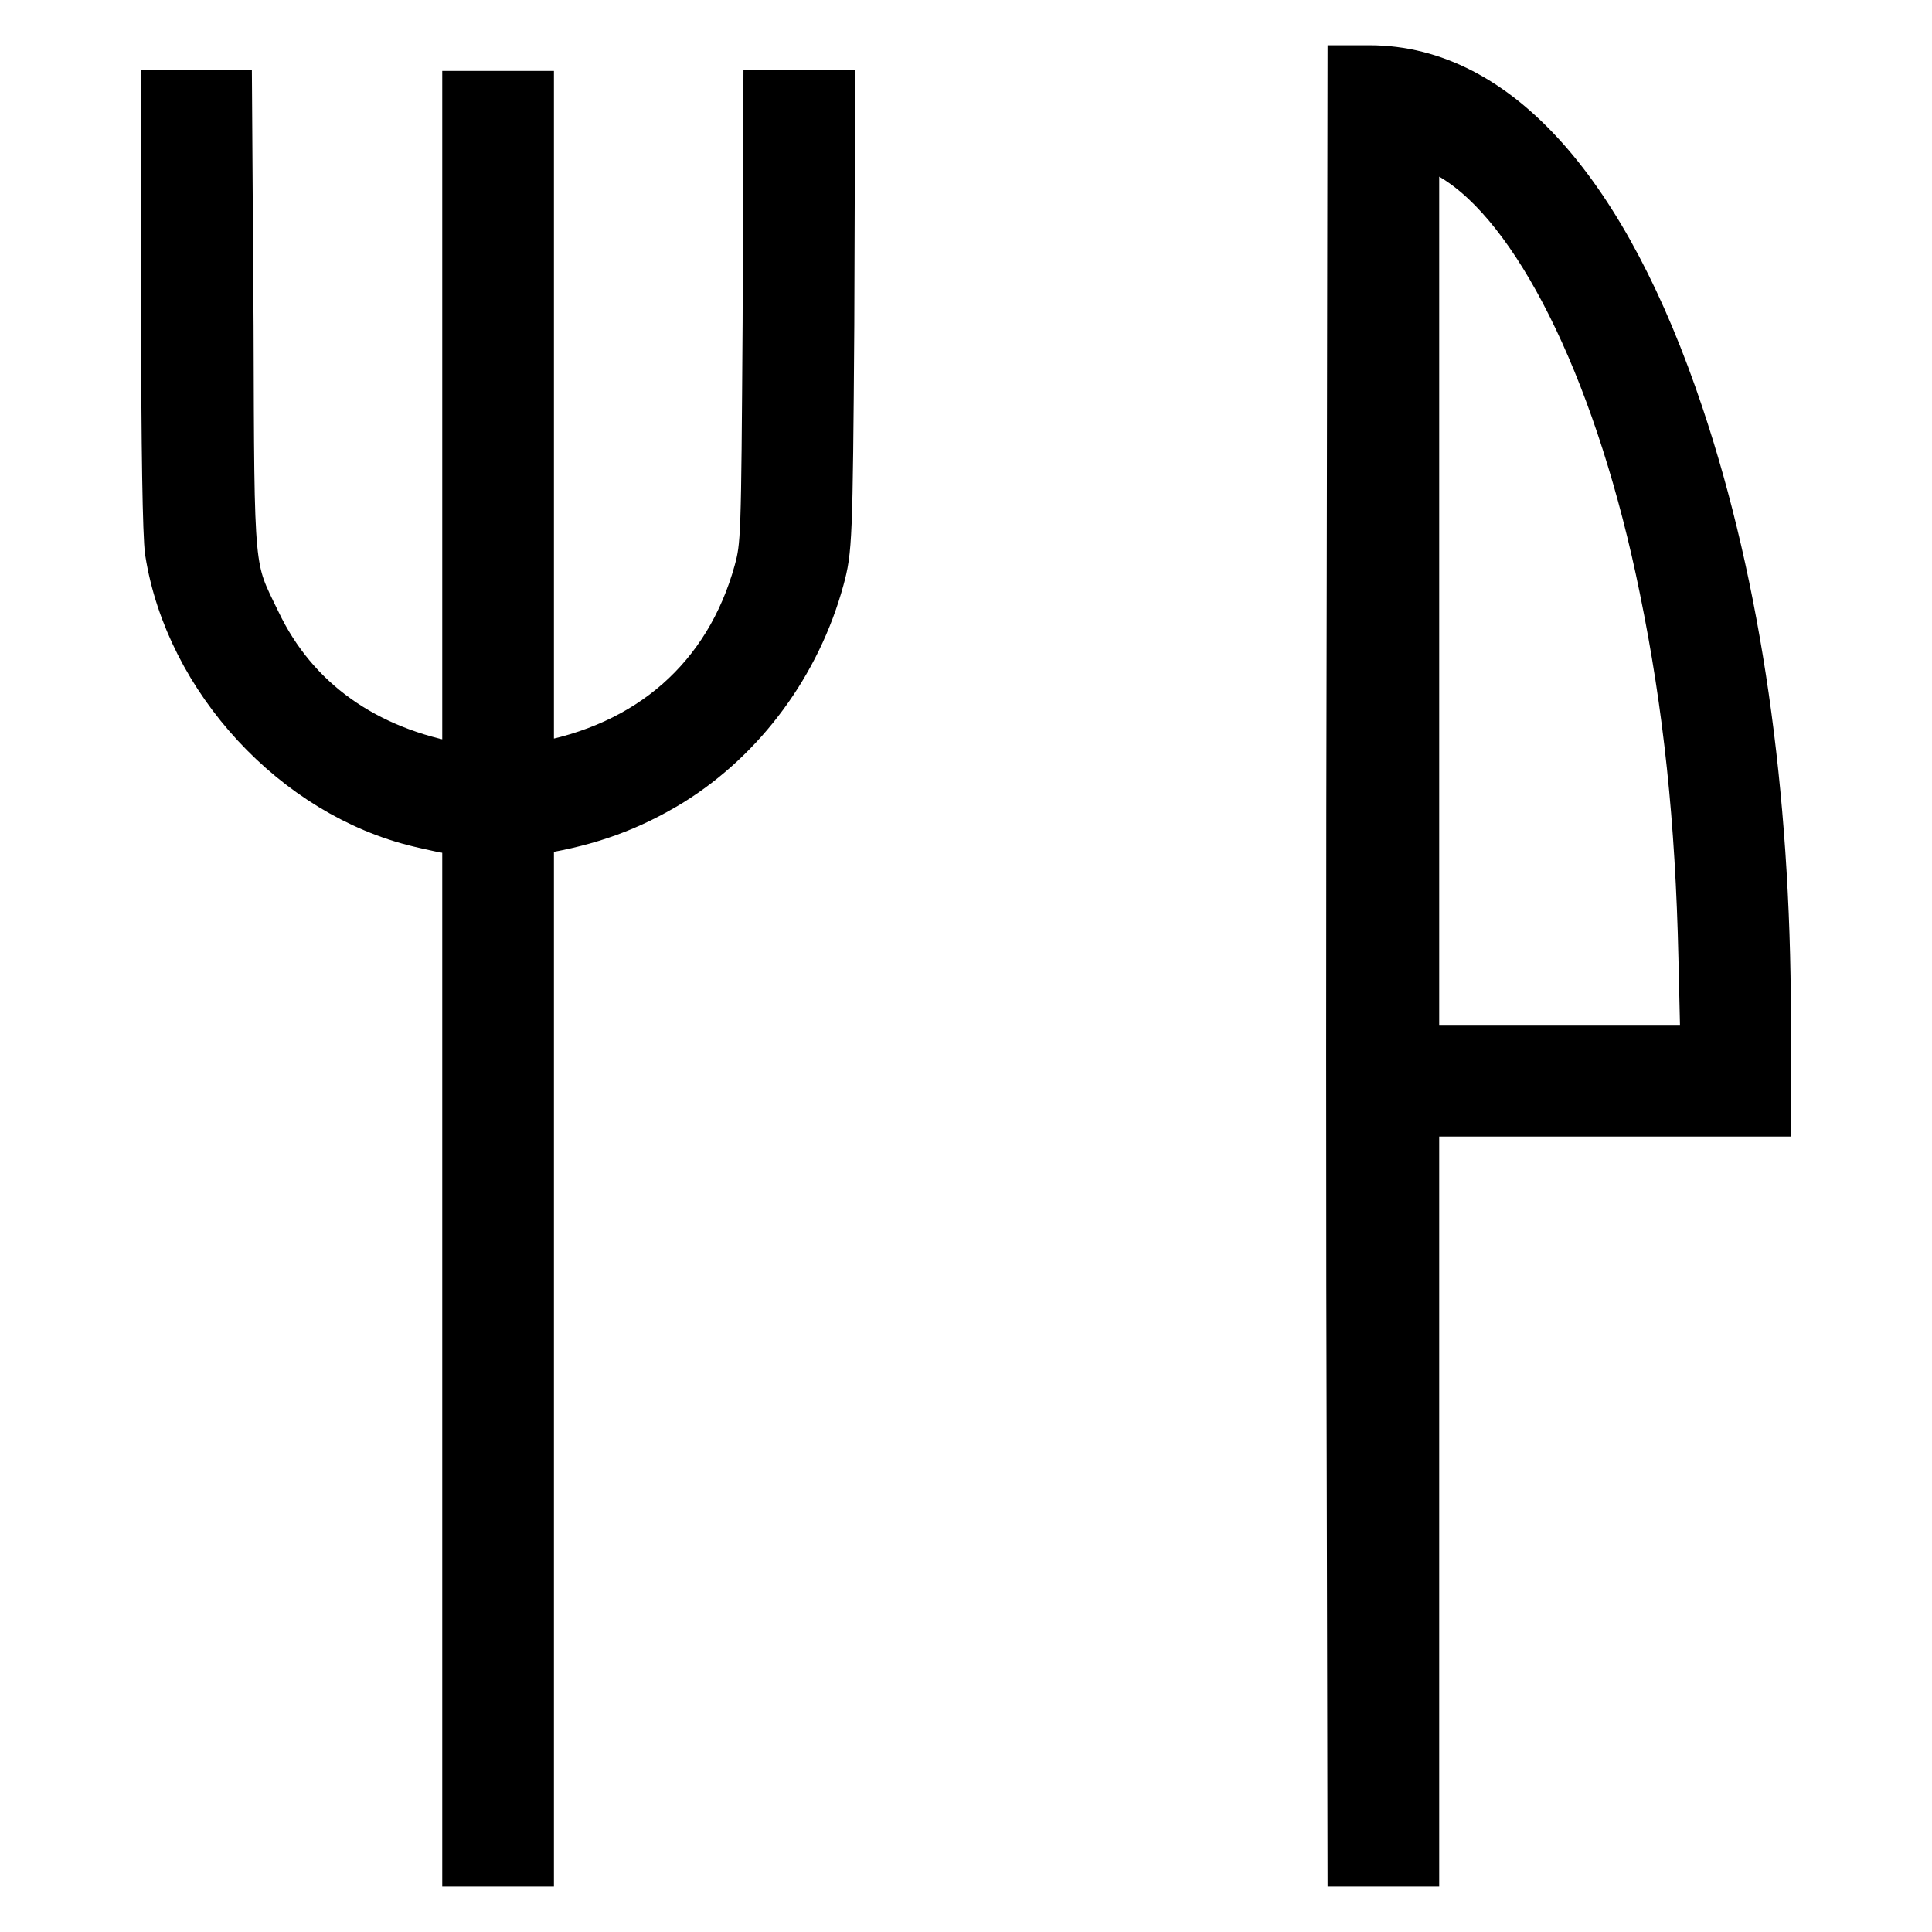
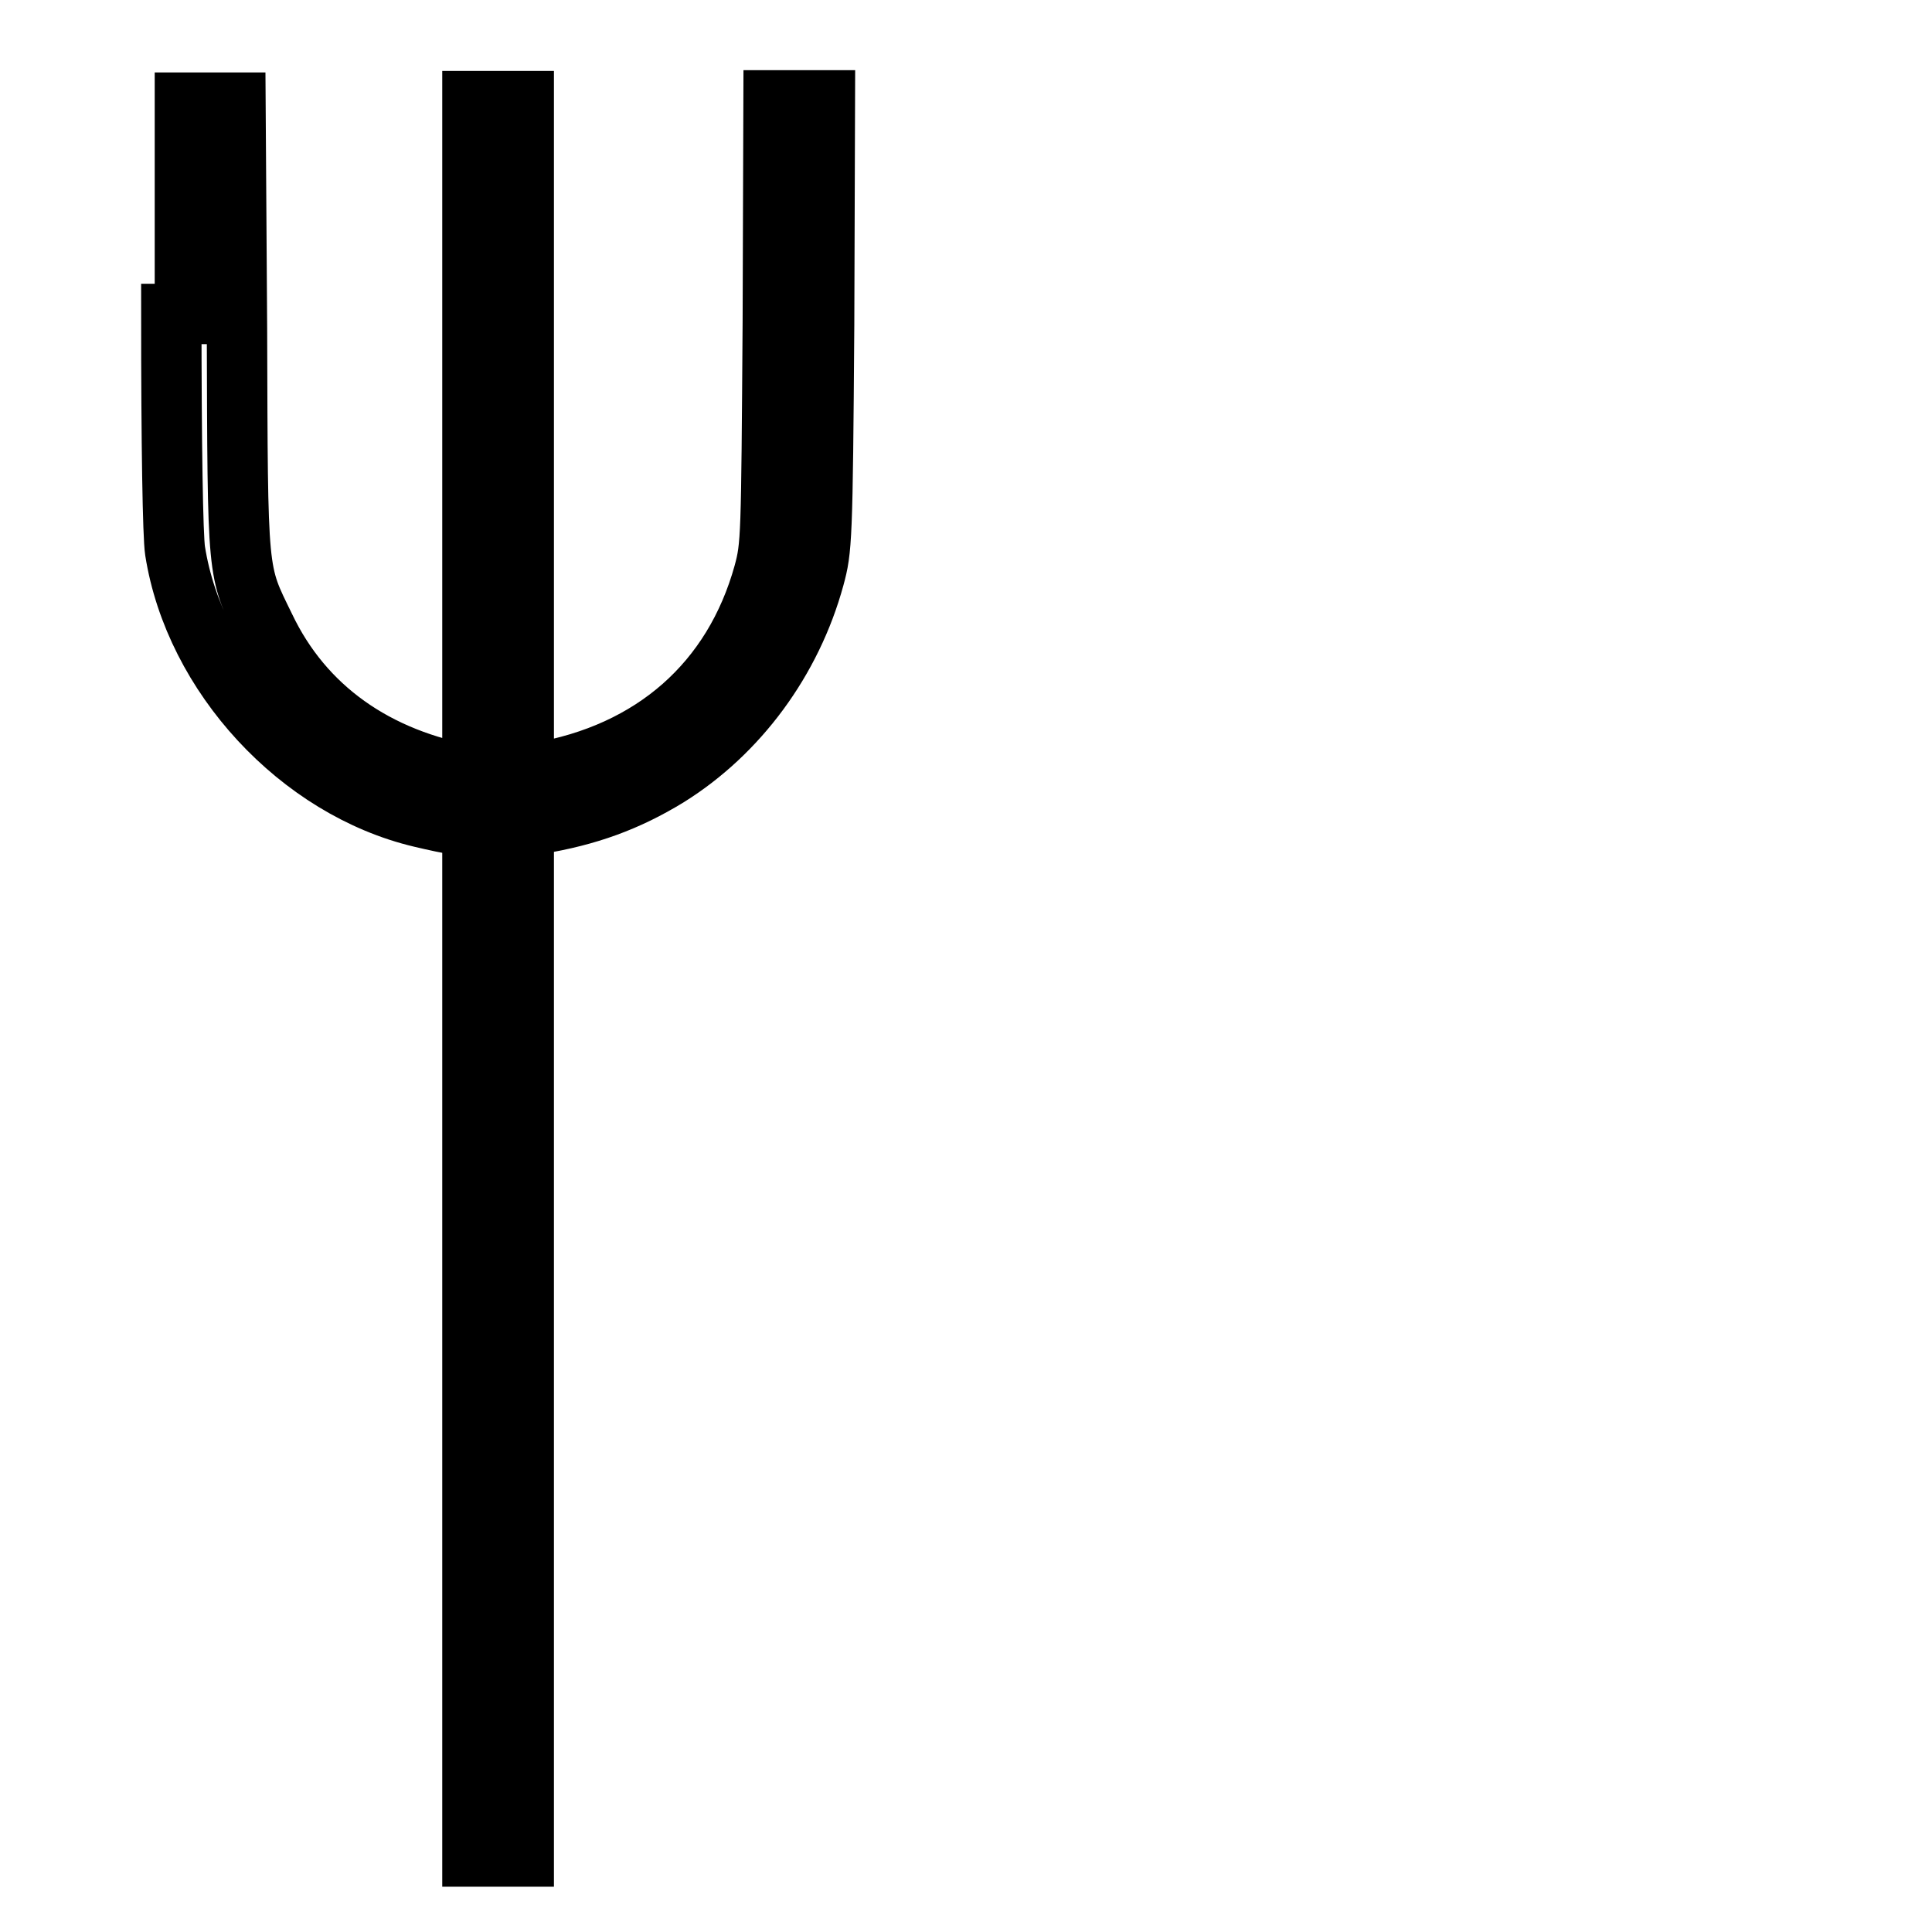
<svg xmlns="http://www.w3.org/2000/svg" version="1.1" x="0px" y="0px" viewBox="0 0 256 256" enable-background="new 0 0 256 256" xml:space="preserve">
  <g>
    <g>
      <g>
-         <path stroke-width="8" fill-opacity="0" stroke="#000000" d="M179.8,77.4c-0.1,37.1-0.1,90.2,0,118l0.1,50.6h3.4h3.4v-49.7v-49.7H210h23.3v-11.7c0-29.8-3.9-56.9-11.5-79.6C212,26,197.8,10,181.5,10h-1.6L179.8,77.4z M194.2,20.9c11.1,7.7,21.4,29.3,27,56.9c3.2,15.6,4.8,30.9,5.2,49.1l0.3,12.9h-20h-20V78.5V17.2l2.5,1C190.5,18.7,192.8,19.9,194.2,20.9z" />
-         <path stroke-width="8" fill-opacity="0" stroke="#000000" d="M22.7,41.6c0,17.3,0.2,29.5,0.5,31.4c2.6,16.5,16.5,31.5,32.6,35.3c1.7,0.4,3.9,0.9,5,1l1.8,0.3v68.2V246H66h3.4v-68.3v-68.2l1.8-0.3c6.7-1.1,11.9-3,17.3-6.3c9.3-5.8,16.4-15.4,19.4-26.4c1-3.7,1.1-4.7,1.3-33.5l0.1-29.7h-3.4h-3.4l-0.1,29.4c-0.2,28.7-0.2,29.6-1.2,33.3c-4,14.4-14.7,23.8-30,26.4l-1.8,0.3V58.1V13.4H66h-3.4v44.7v44.7l-1.8-0.3c-12.8-2.2-22.4-9-27.5-19.7c-3.7-7.6-3.6-6.2-3.7-39.6l-0.2-29.9h-3.3h-3.4V41.6z" />
+         <path stroke-width="8" fill-opacity="0" stroke="#000000" d="M22.7,41.6c0,17.3,0.2,29.5,0.5,31.4c2.6,16.5,16.5,31.5,32.6,35.3c1.7,0.4,3.9,0.9,5,1l1.8,0.3v68.2V246H66h3.4v-68.3v-68.2l1.8-0.3c6.7-1.1,11.9-3,17.3-6.3c9.3-5.8,16.4-15.4,19.4-26.4c1-3.7,1.1-4.7,1.3-33.5l0.1-29.7h-3.4h-3.4l-0.1,29.4c-0.2,28.7-0.2,29.6-1.2,33.3c-4,14.4-14.7,23.8-30,26.4l-1.8,0.3V58.1V13.4H66h-3.4v44.7v44.7c-12.8-2.2-22.4-9-27.5-19.7c-3.7-7.6-3.6-6.2-3.7-39.6l-0.2-29.9h-3.3h-3.4V41.6z" />
      </g>
    </g>
  </g>
</svg>